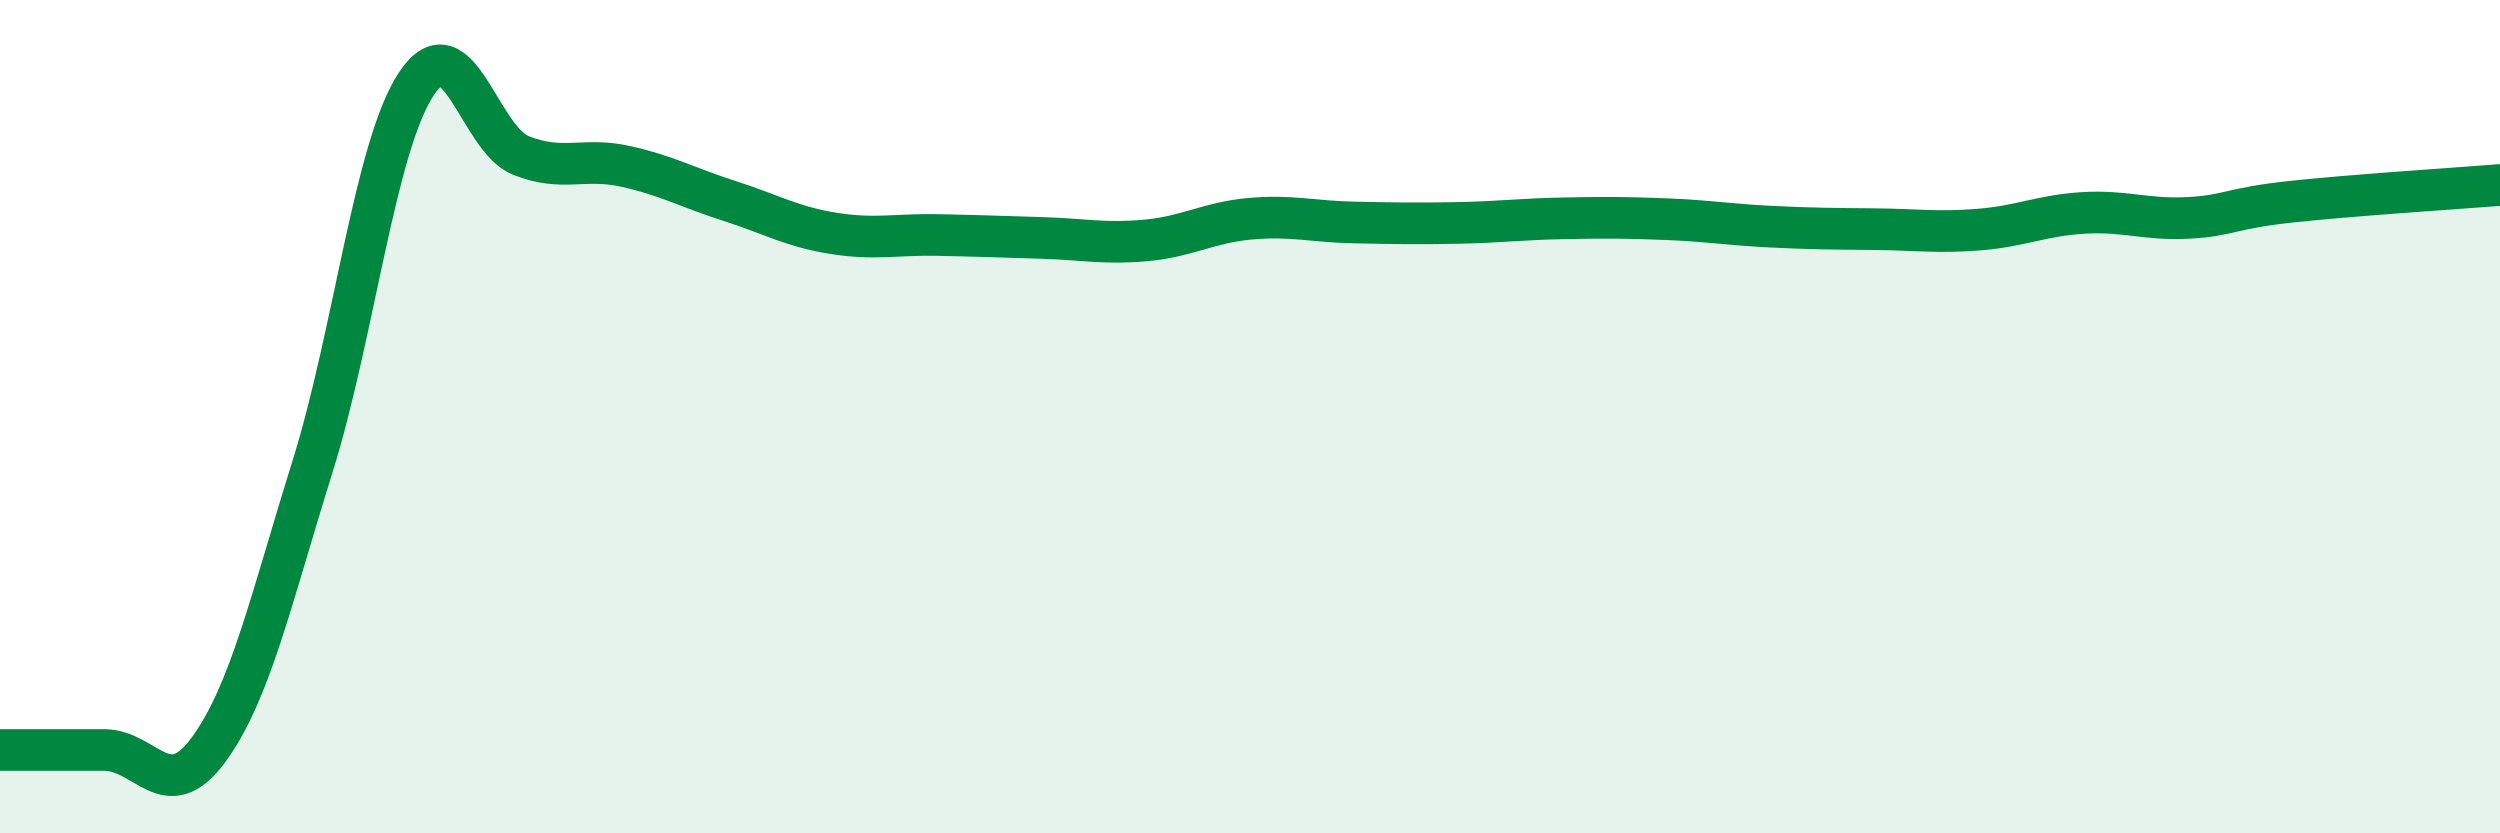
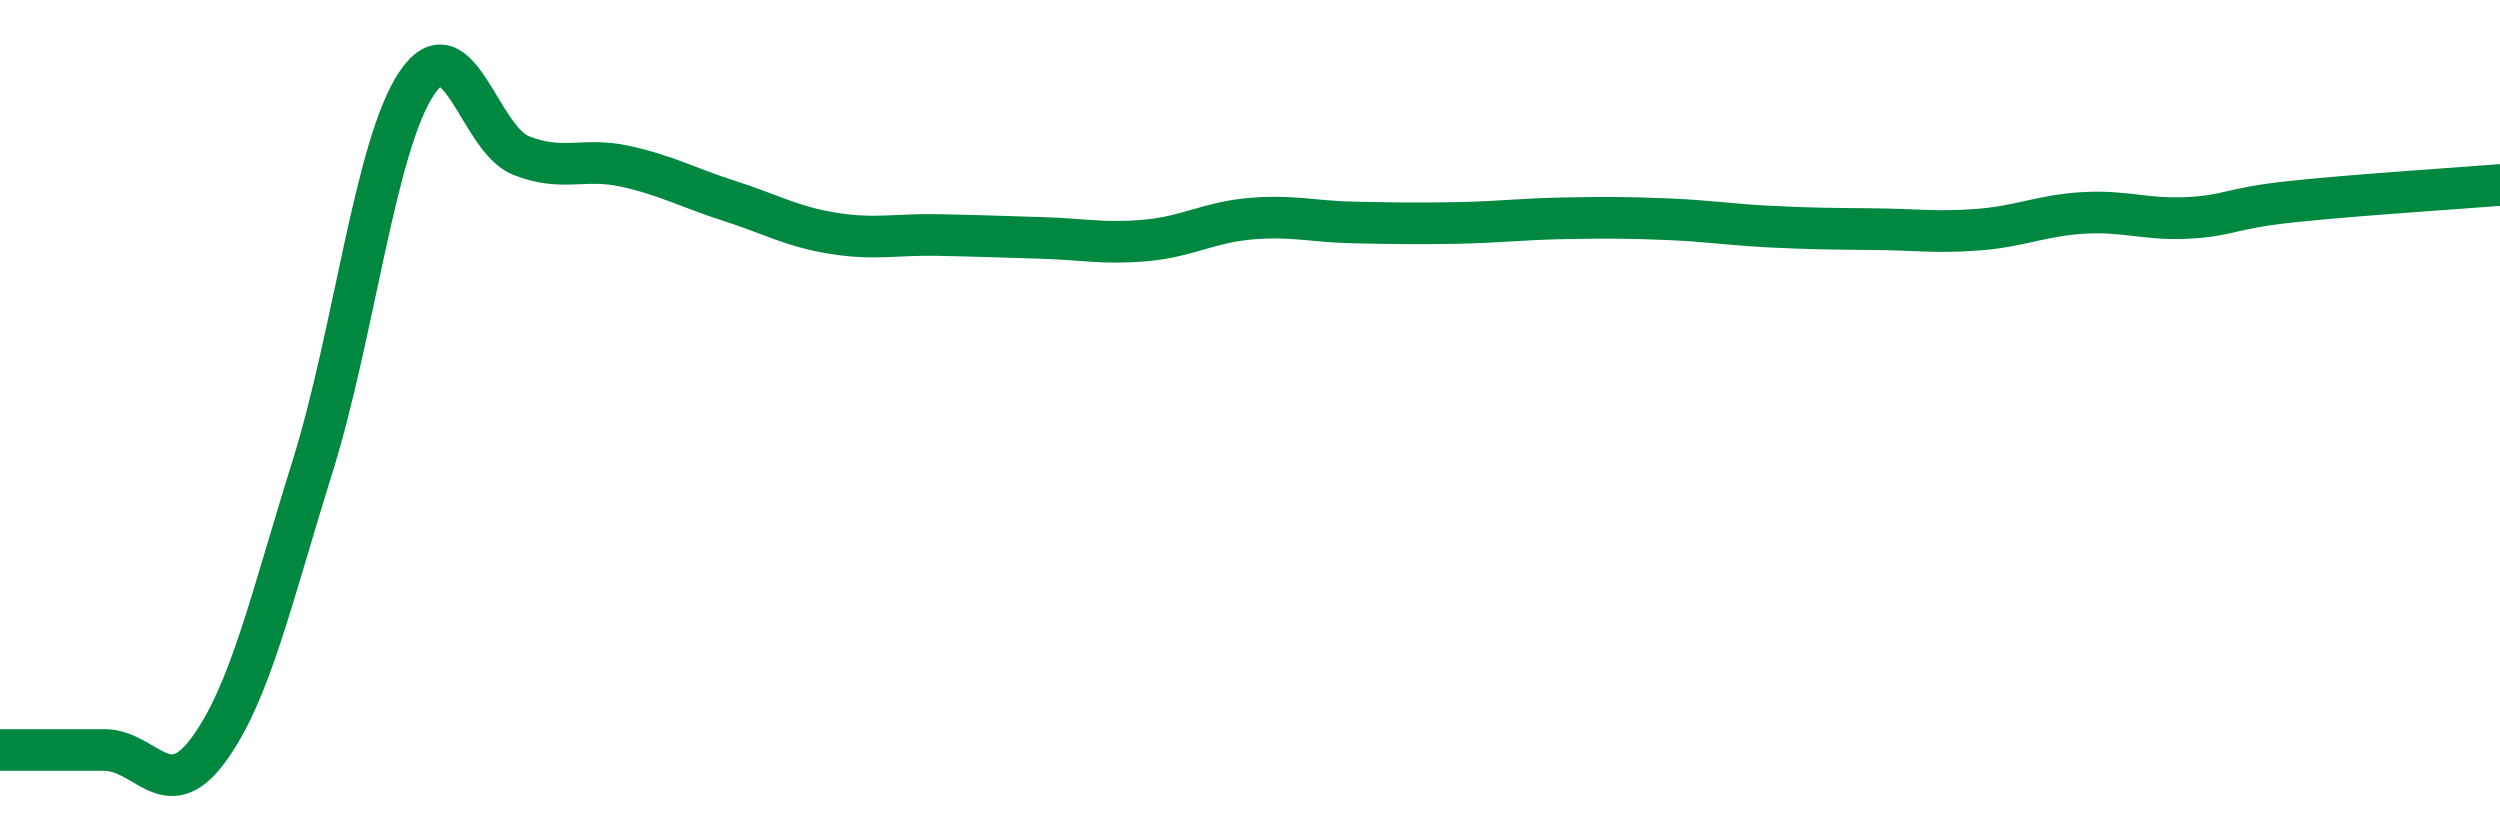
<svg xmlns="http://www.w3.org/2000/svg" width="60" height="20" viewBox="0 0 60 20">
-   <path d="M 0,18 C 0.5,18 1.5,18 2.5,18 C 3.5,18 4,19.36 5,18 C 6,16.64 6.5,14.4 7.5,11.2 C 8.5,8 9,3.49 10,2 C 11,0.51 11.5,3.33 12.5,3.73 C 13.5,4.13 14,3.77 15,3.99 C 16,4.21 16.5,4.5 17.5,4.82 C 18.5,5.14 19,5.44 20,5.6 C 21,5.76 21.5,5.62 22.5,5.64 C 23.5,5.66 24,5.68 25,5.71 C 26,5.74 26.5,5.86 27.5,5.77 C 28.5,5.68 29,5.34 30,5.25 C 31,5.16 31.5,5.32 32.5,5.34 C 33.5,5.36 34,5.37 35,5.35 C 36,5.33 36.5,5.26 37.5,5.24 C 38.5,5.22 39,5.22 40,5.26 C 41,5.3 41.5,5.39 42.5,5.44 C 43.5,5.49 44,5.49 45,5.5 C 46,5.51 46.5,5.59 47.5,5.51 C 48.5,5.43 49,5.17 50,5.11 C 51,5.05 51.5,5.28 52.5,5.23 C 53.5,5.18 53.5,5 55,4.84 C 56.5,4.68 59,4.52 60,4.44L60 20L0 20Z" fill="#008740" opacity="0.1" stroke-linecap="round" stroke-linejoin="round" />
  <path d="M 0,18 C 0.5,18 1.5,18 2.5,18 C 3.5,18 4,19.36 5,18 C 6,16.64 6.5,14.4 7.5,11.2 C 8.5,8 9,3.49 10,2 C 11,0.51 11.5,3.33 12.5,3.73 C 13.5,4.13 14,3.77 15,3.99 C 16,4.21 16.5,4.5 17.5,4.82 C 18.5,5.14 19,5.44 20,5.6 C 21,5.76 21.5,5.62 22.5,5.64 C 23.5,5.66 24,5.68 25,5.71 C 26,5.74 26.5,5.86 27.5,5.77 C 28.5,5.68 29,5.34 30,5.25 C 31,5.16 31.5,5.32 32.5,5.34 C 33.5,5.36 34,5.37 35,5.35 C 36,5.33 36.5,5.26 37.5,5.24 C 38.5,5.22 39,5.22 40,5.26 C 41,5.3 41.5,5.39 42.5,5.44 C 43.5,5.49 44,5.49 45,5.5 C 46,5.51 46.5,5.59 47.5,5.51 C 48.5,5.43 49,5.17 50,5.11 C 51,5.05 51.5,5.28 52.5,5.23 C 53.5,5.18 53.5,5 55,4.84 C 56.5,4.68 59,4.52 60,4.44" stroke="#008740" stroke-width="1" fill="none" stroke-linecap="round" stroke-linejoin="round" />
</svg>